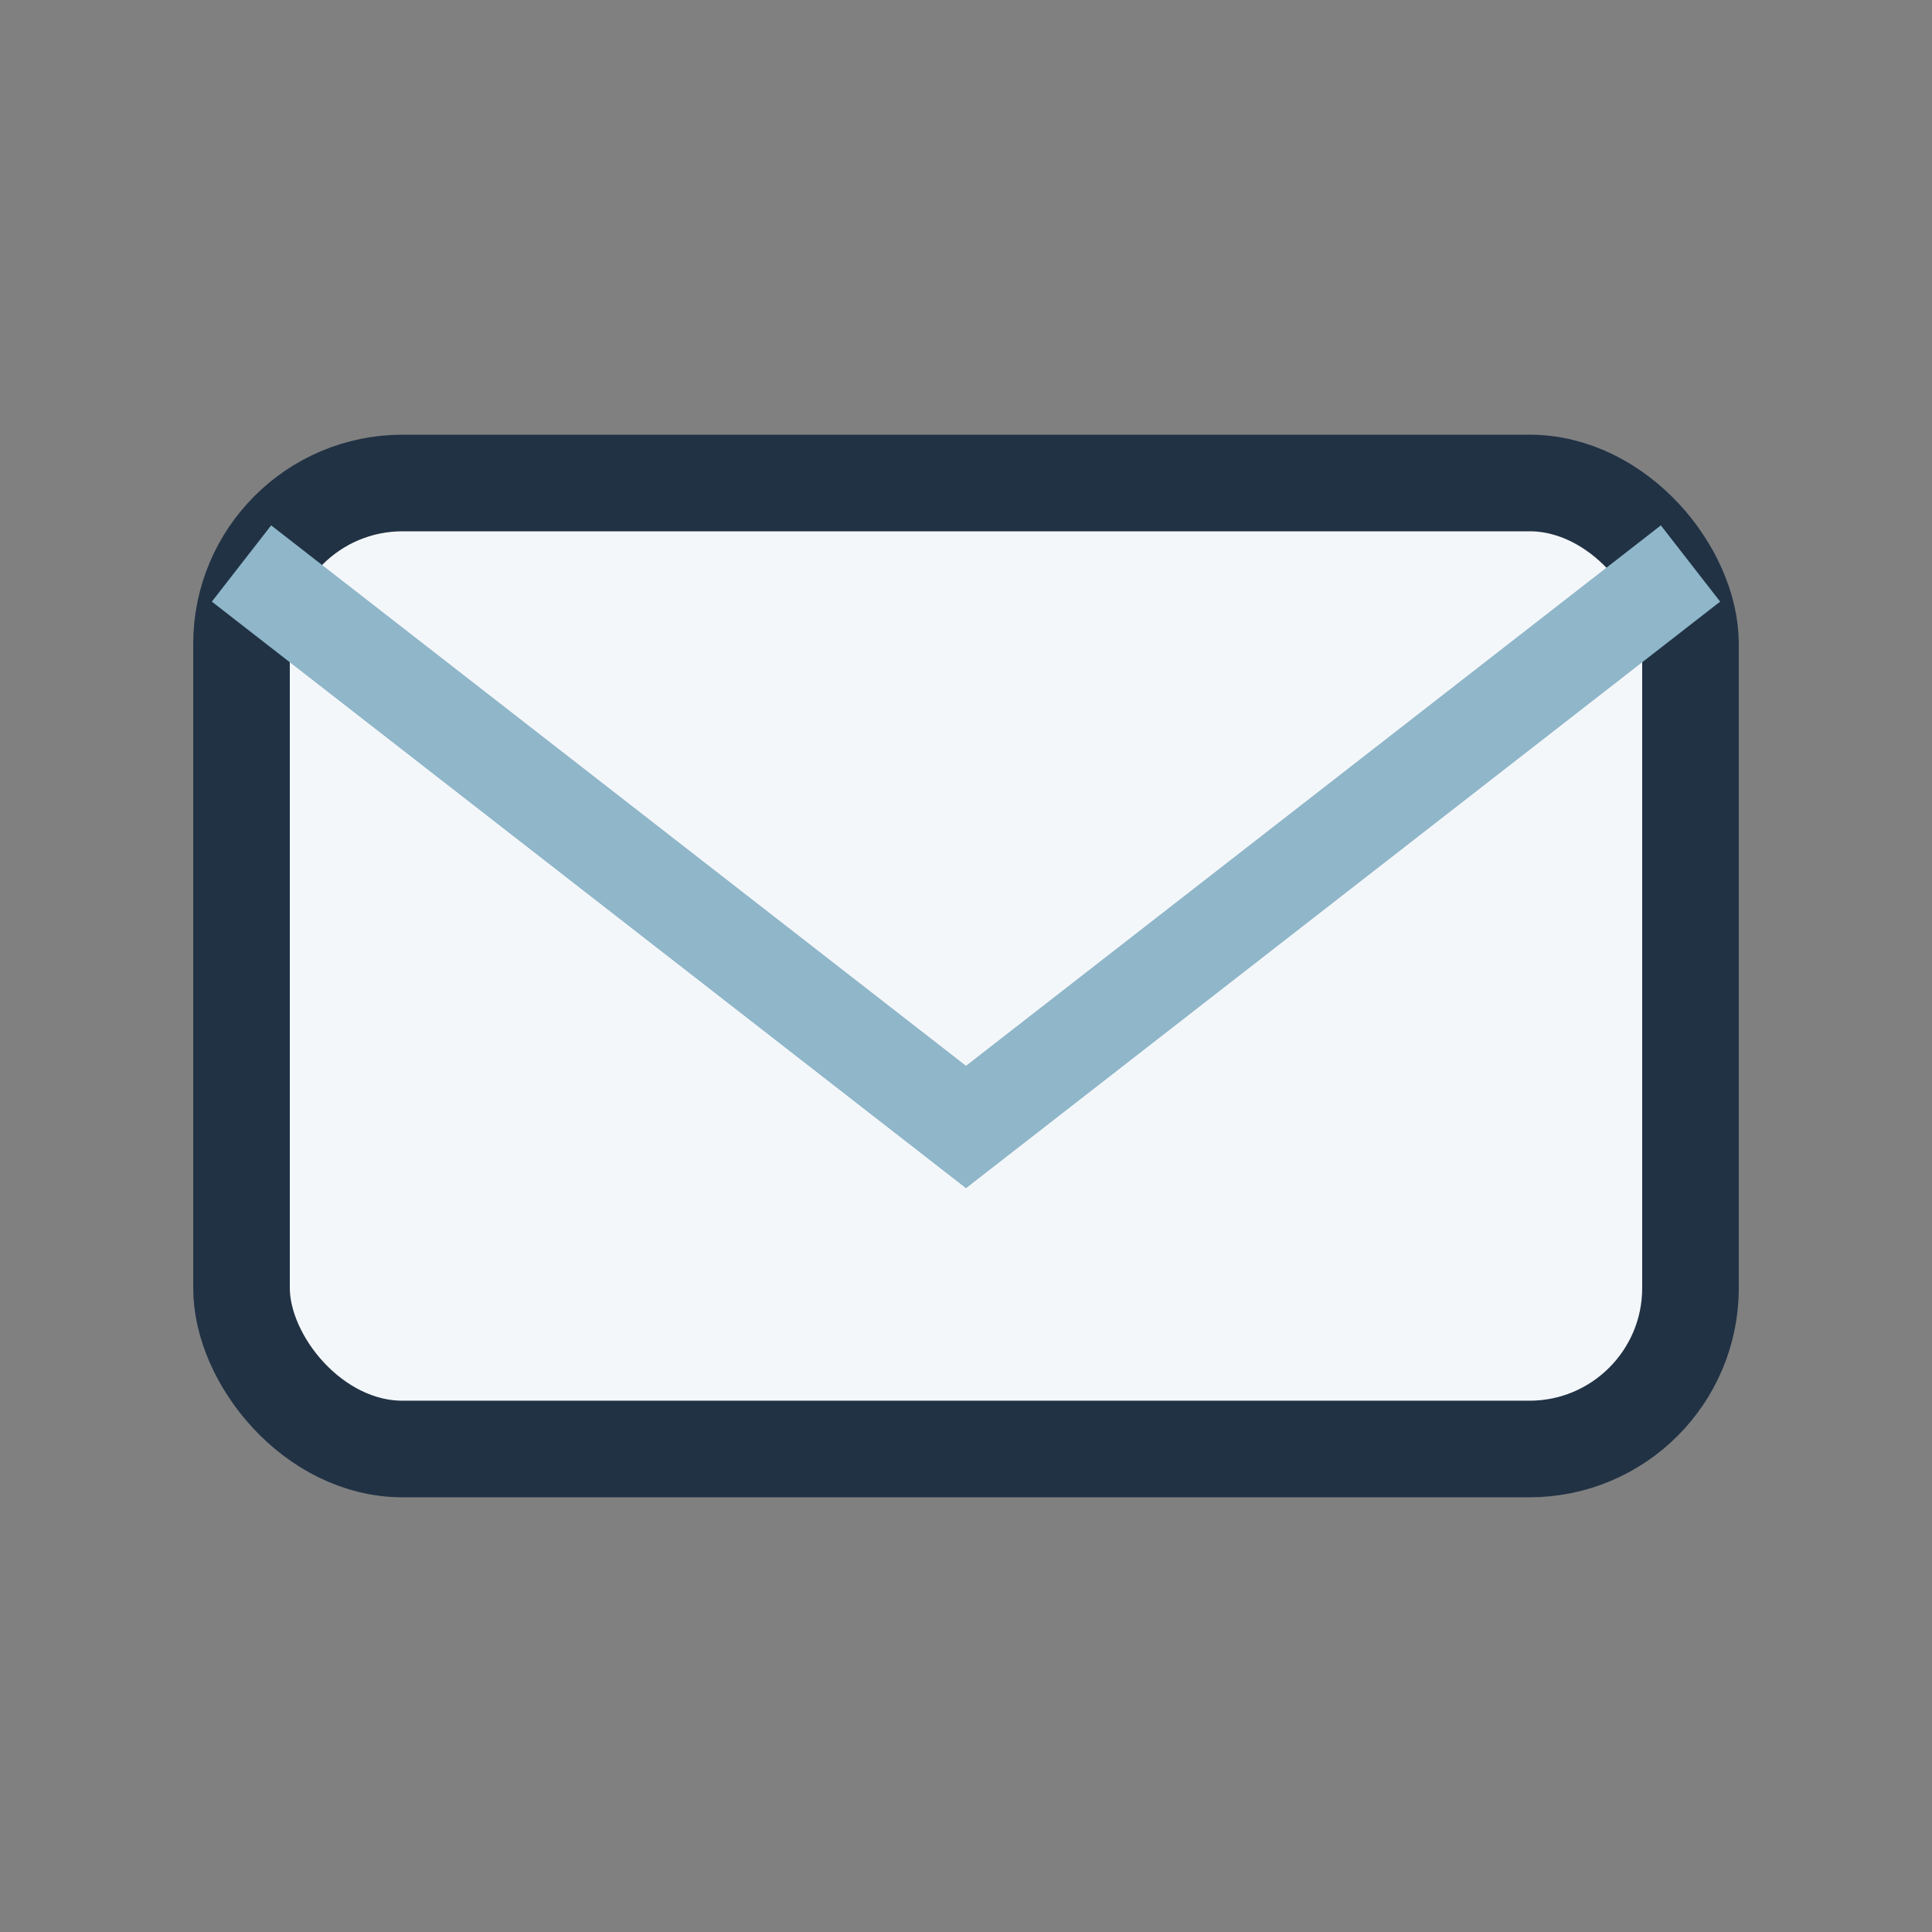
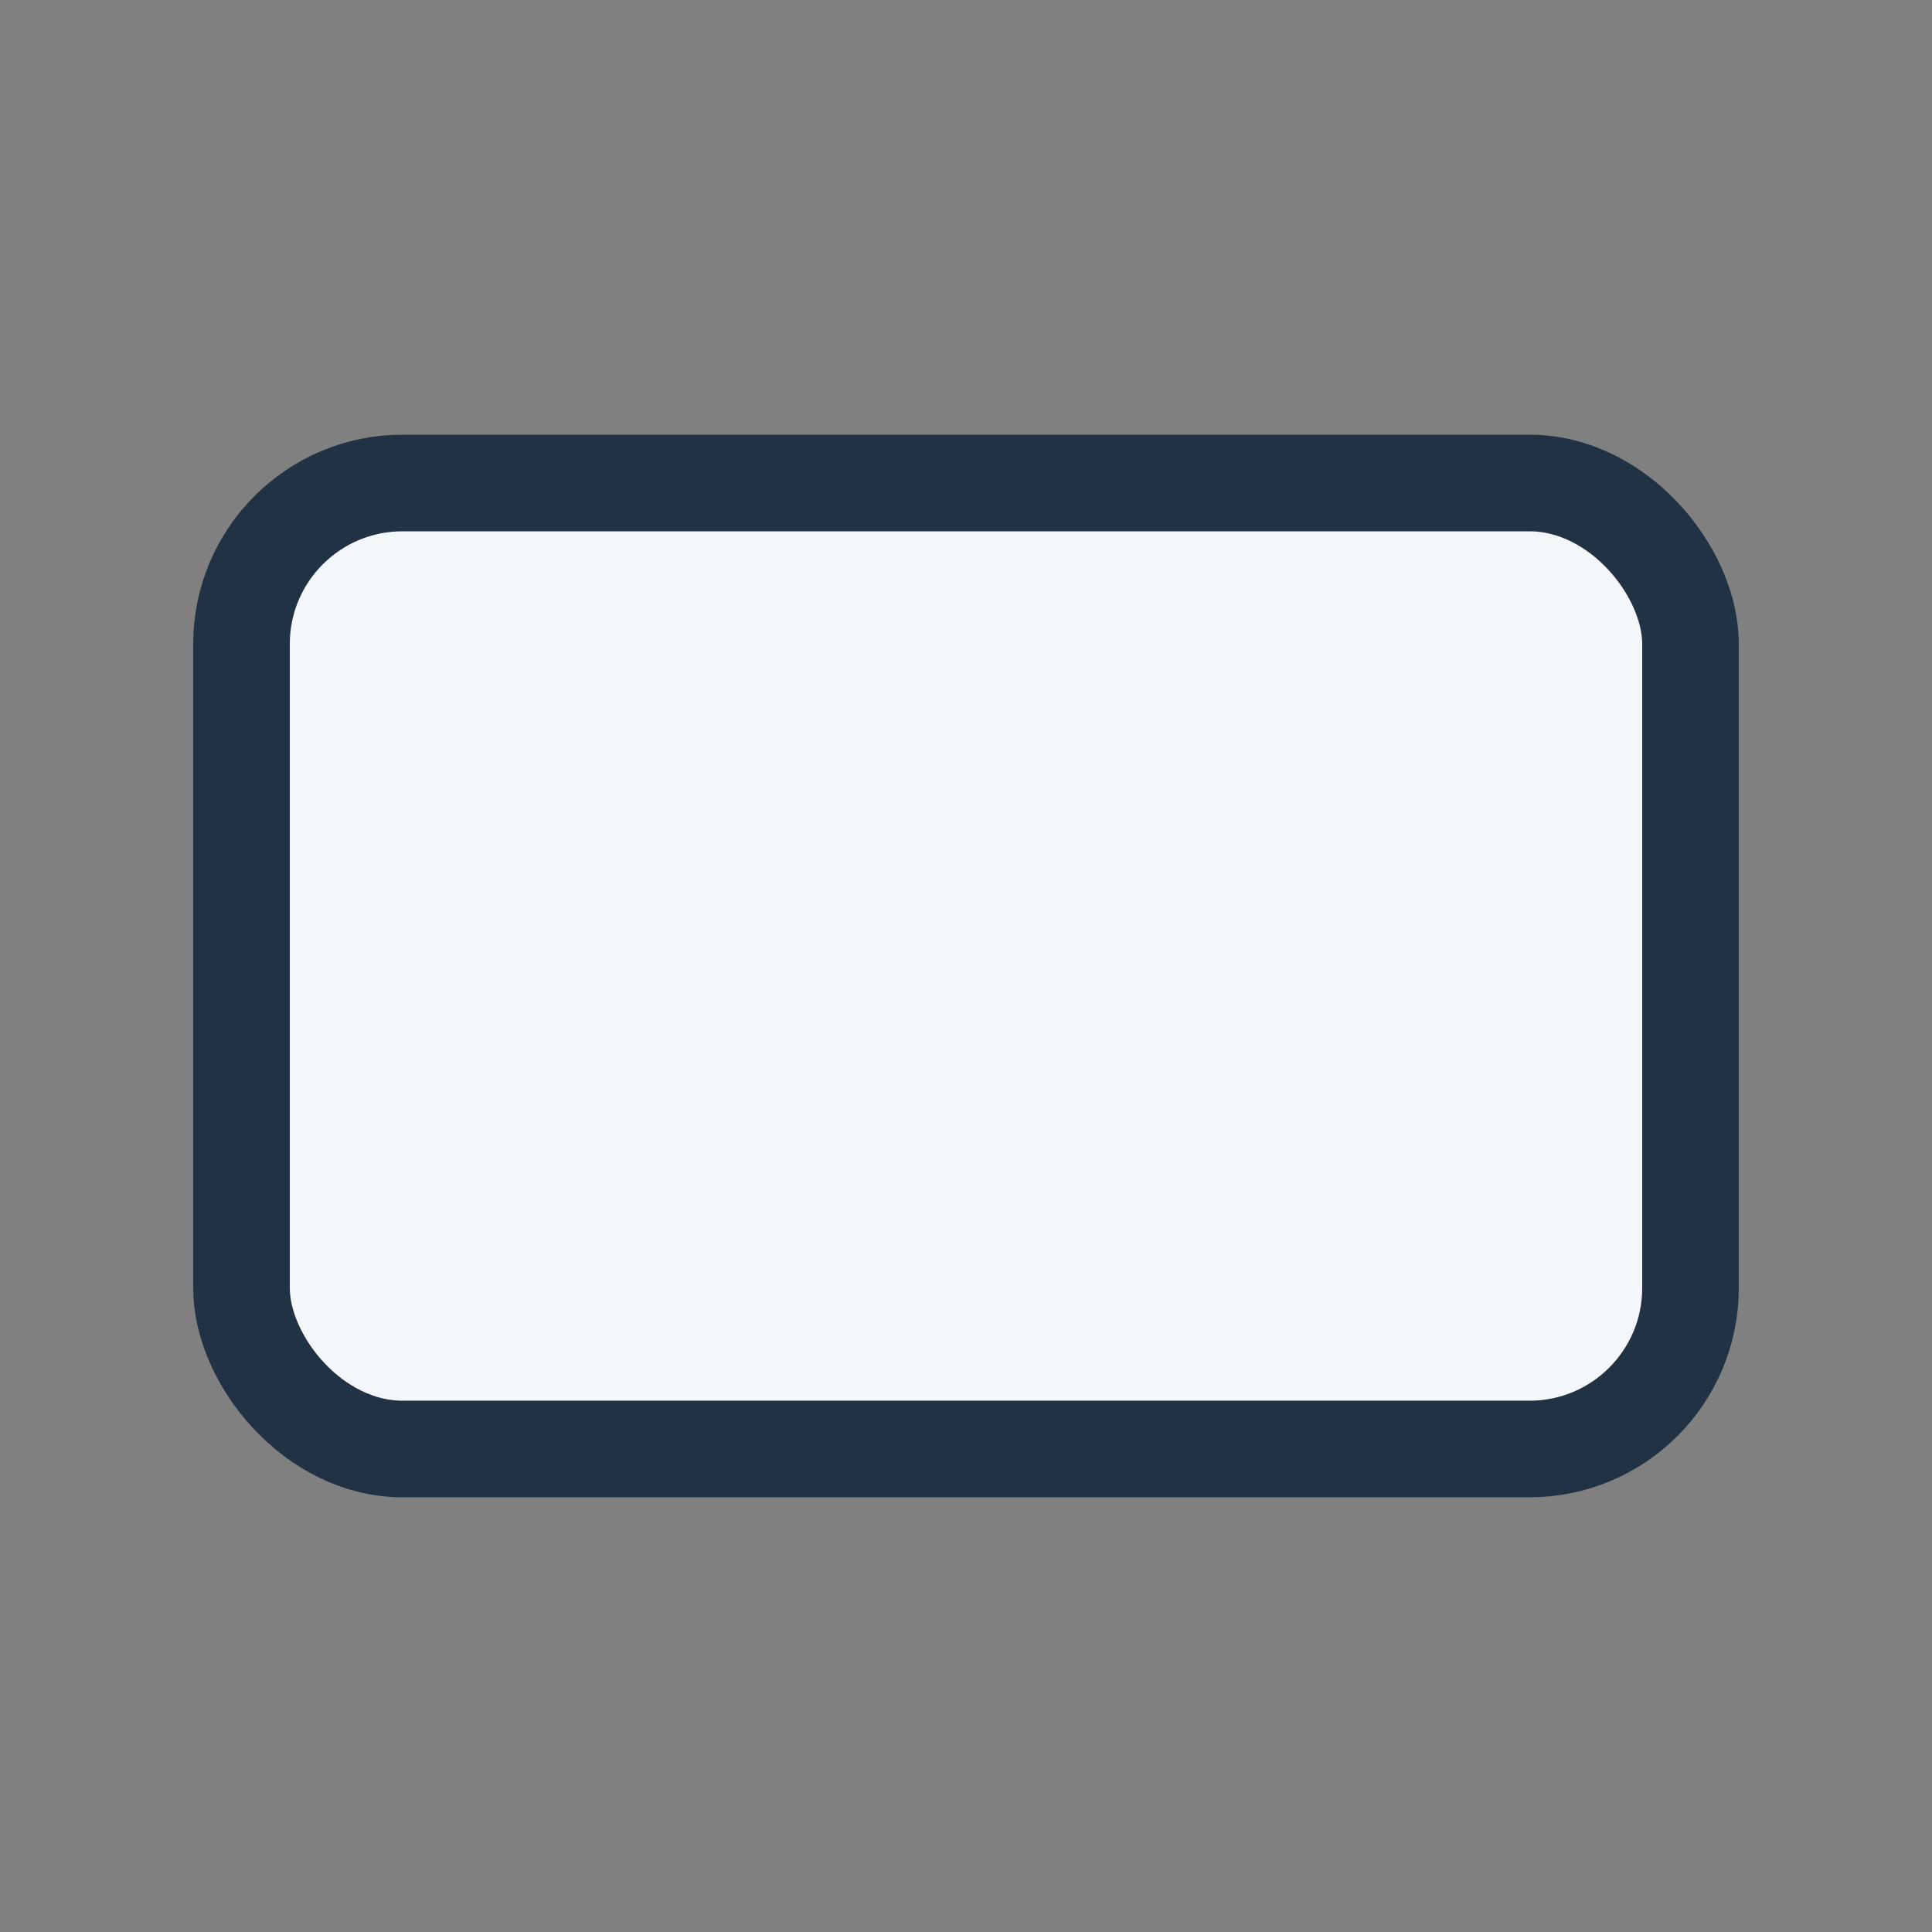
<svg xmlns="http://www.w3.org/2000/svg" width="24" height="24" viewBox="0 0 24 24">
  <rect x="0" y="0" width="24" height="24" fill="#808080" stroke="none" />
  <rect x="3" y="6" width="18" height="12" rx="2" fill="#F4F7FA" stroke="#213245" stroke-width="1.2" />
-   <path d="M3 7l9 7 9-7" stroke="#8FB6C9" stroke-width="1.2" fill="none" />
</svg>